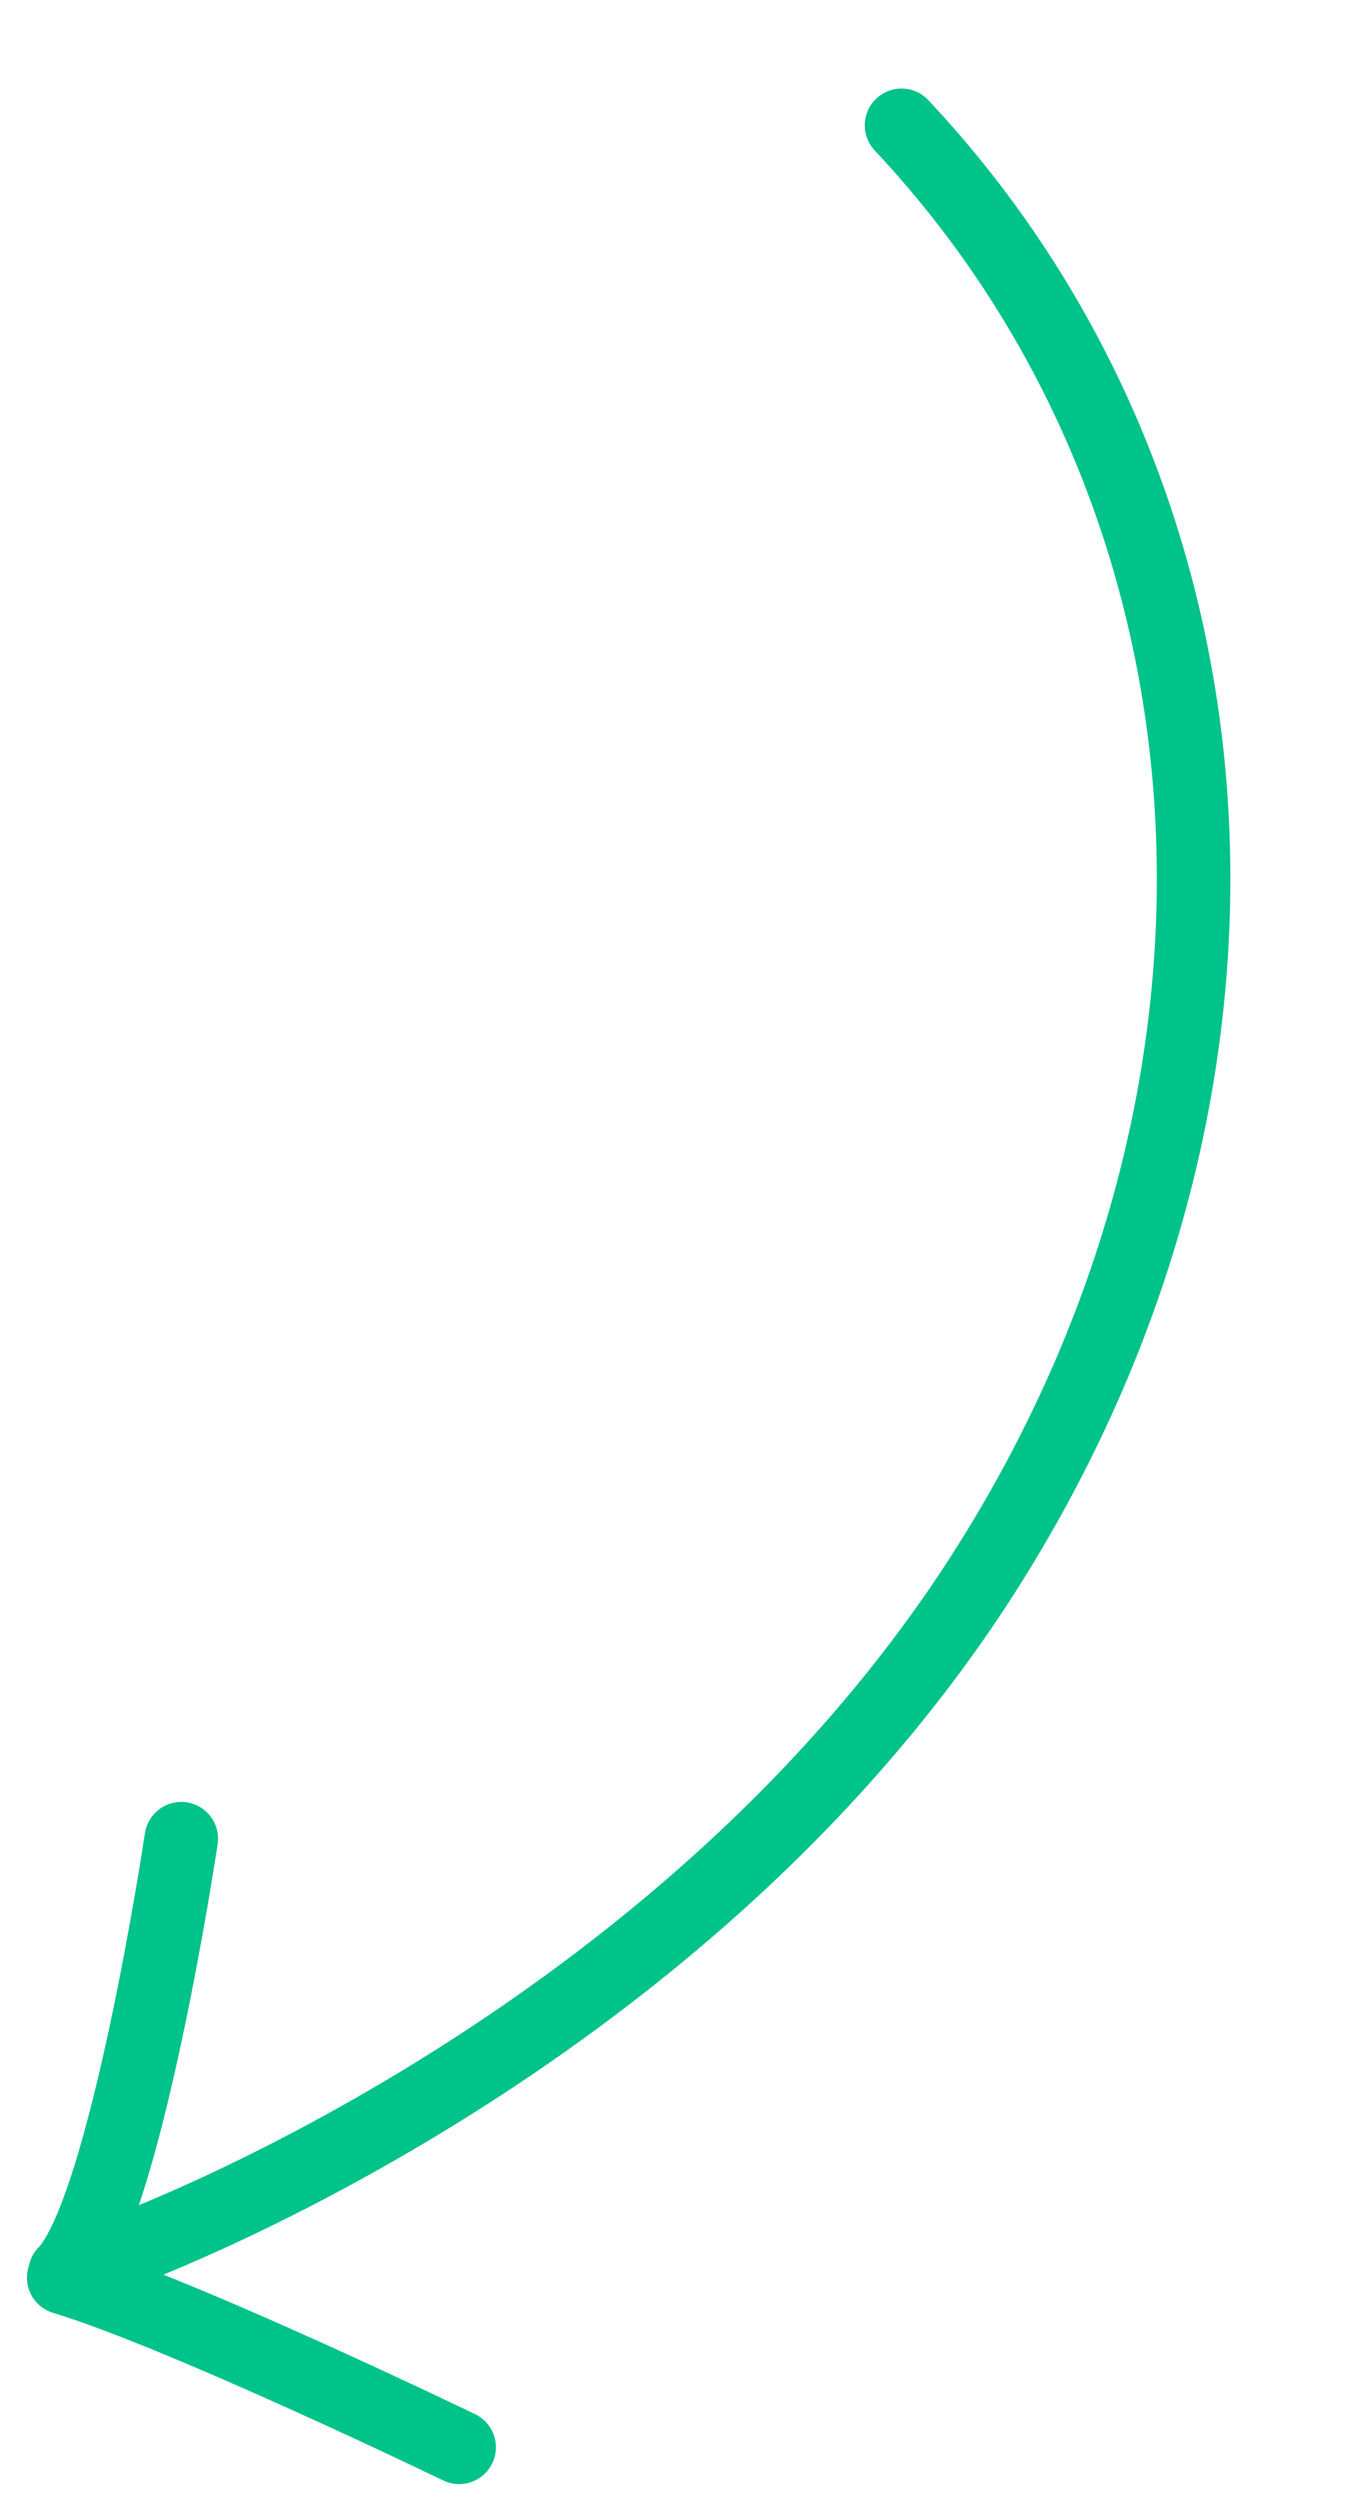
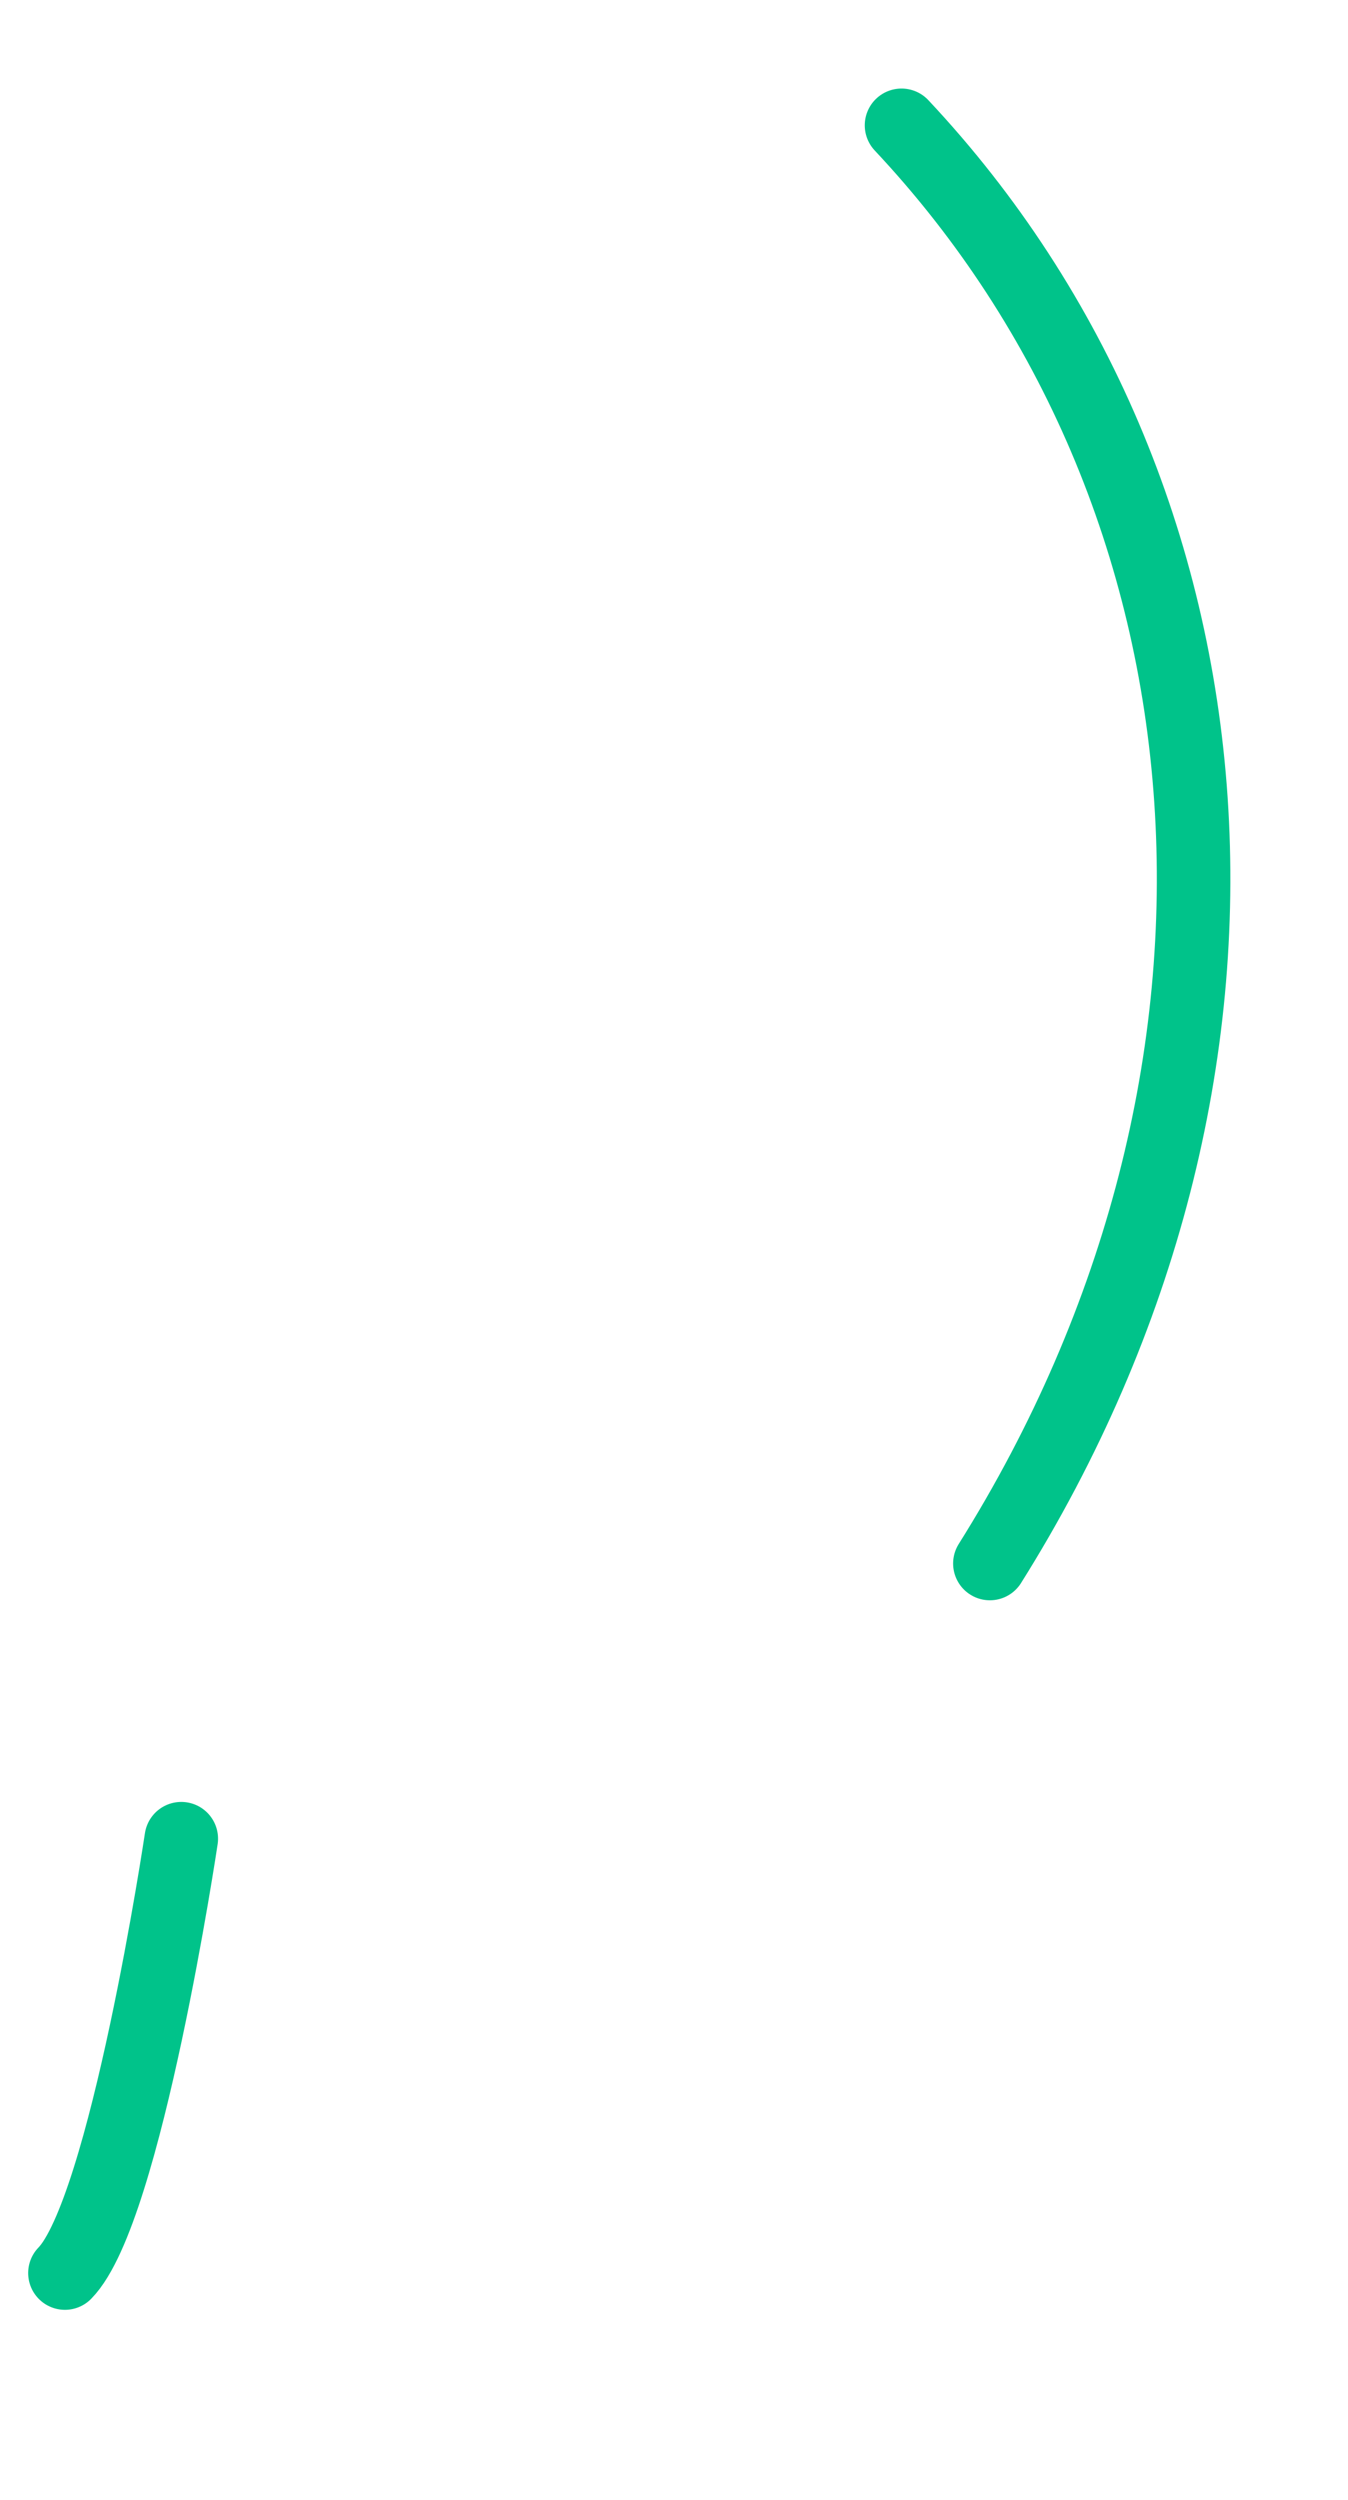
<svg xmlns="http://www.w3.org/2000/svg" width="54.996" height="101.964" viewBox="0 0 54.996 101.964">
  <g id="pfeil" transform="translate(1.655 97.414) rotate(-82)">
-     <path id="Path_4152" data-name="Path 4152" d="M90.445,19.7C77.481,35.816,54.362,41.058,32.861,31.433S0,0,0,0" transform="translate(5.848 2.238)" fill="none" stroke="#00c38a" stroke-linecap="round" stroke-width="3" />
+     <path id="Path_4152" data-name="Path 4152" d="M90.445,19.7C77.481,35.816,54.362,41.058,32.861,31.433" transform="translate(5.848 2.238)" fill="none" stroke="#00c38a" stroke-linecap="round" stroke-width="3" />
    <g id="Group_510" data-name="Group 510" transform="translate(20.886 19.81) rotate(-173)">
-       <path id="Path_4153" data-name="Path 4153" d="M2.51,0S.167,12.279,0,17.375" transform="translate(18.533 0)" fill="none" stroke="#00c38a" stroke-linecap="round" stroke-width="3" />
      <path id="Path_4154" data-name="Path 4154" d="M0,.772s15.251-1.738,18.34,0" transform="translate(0 16.603)" fill="none" stroke="#00c38a" stroke-linecap="round" stroke-width="3" />
    </g>
  </g>
</svg>